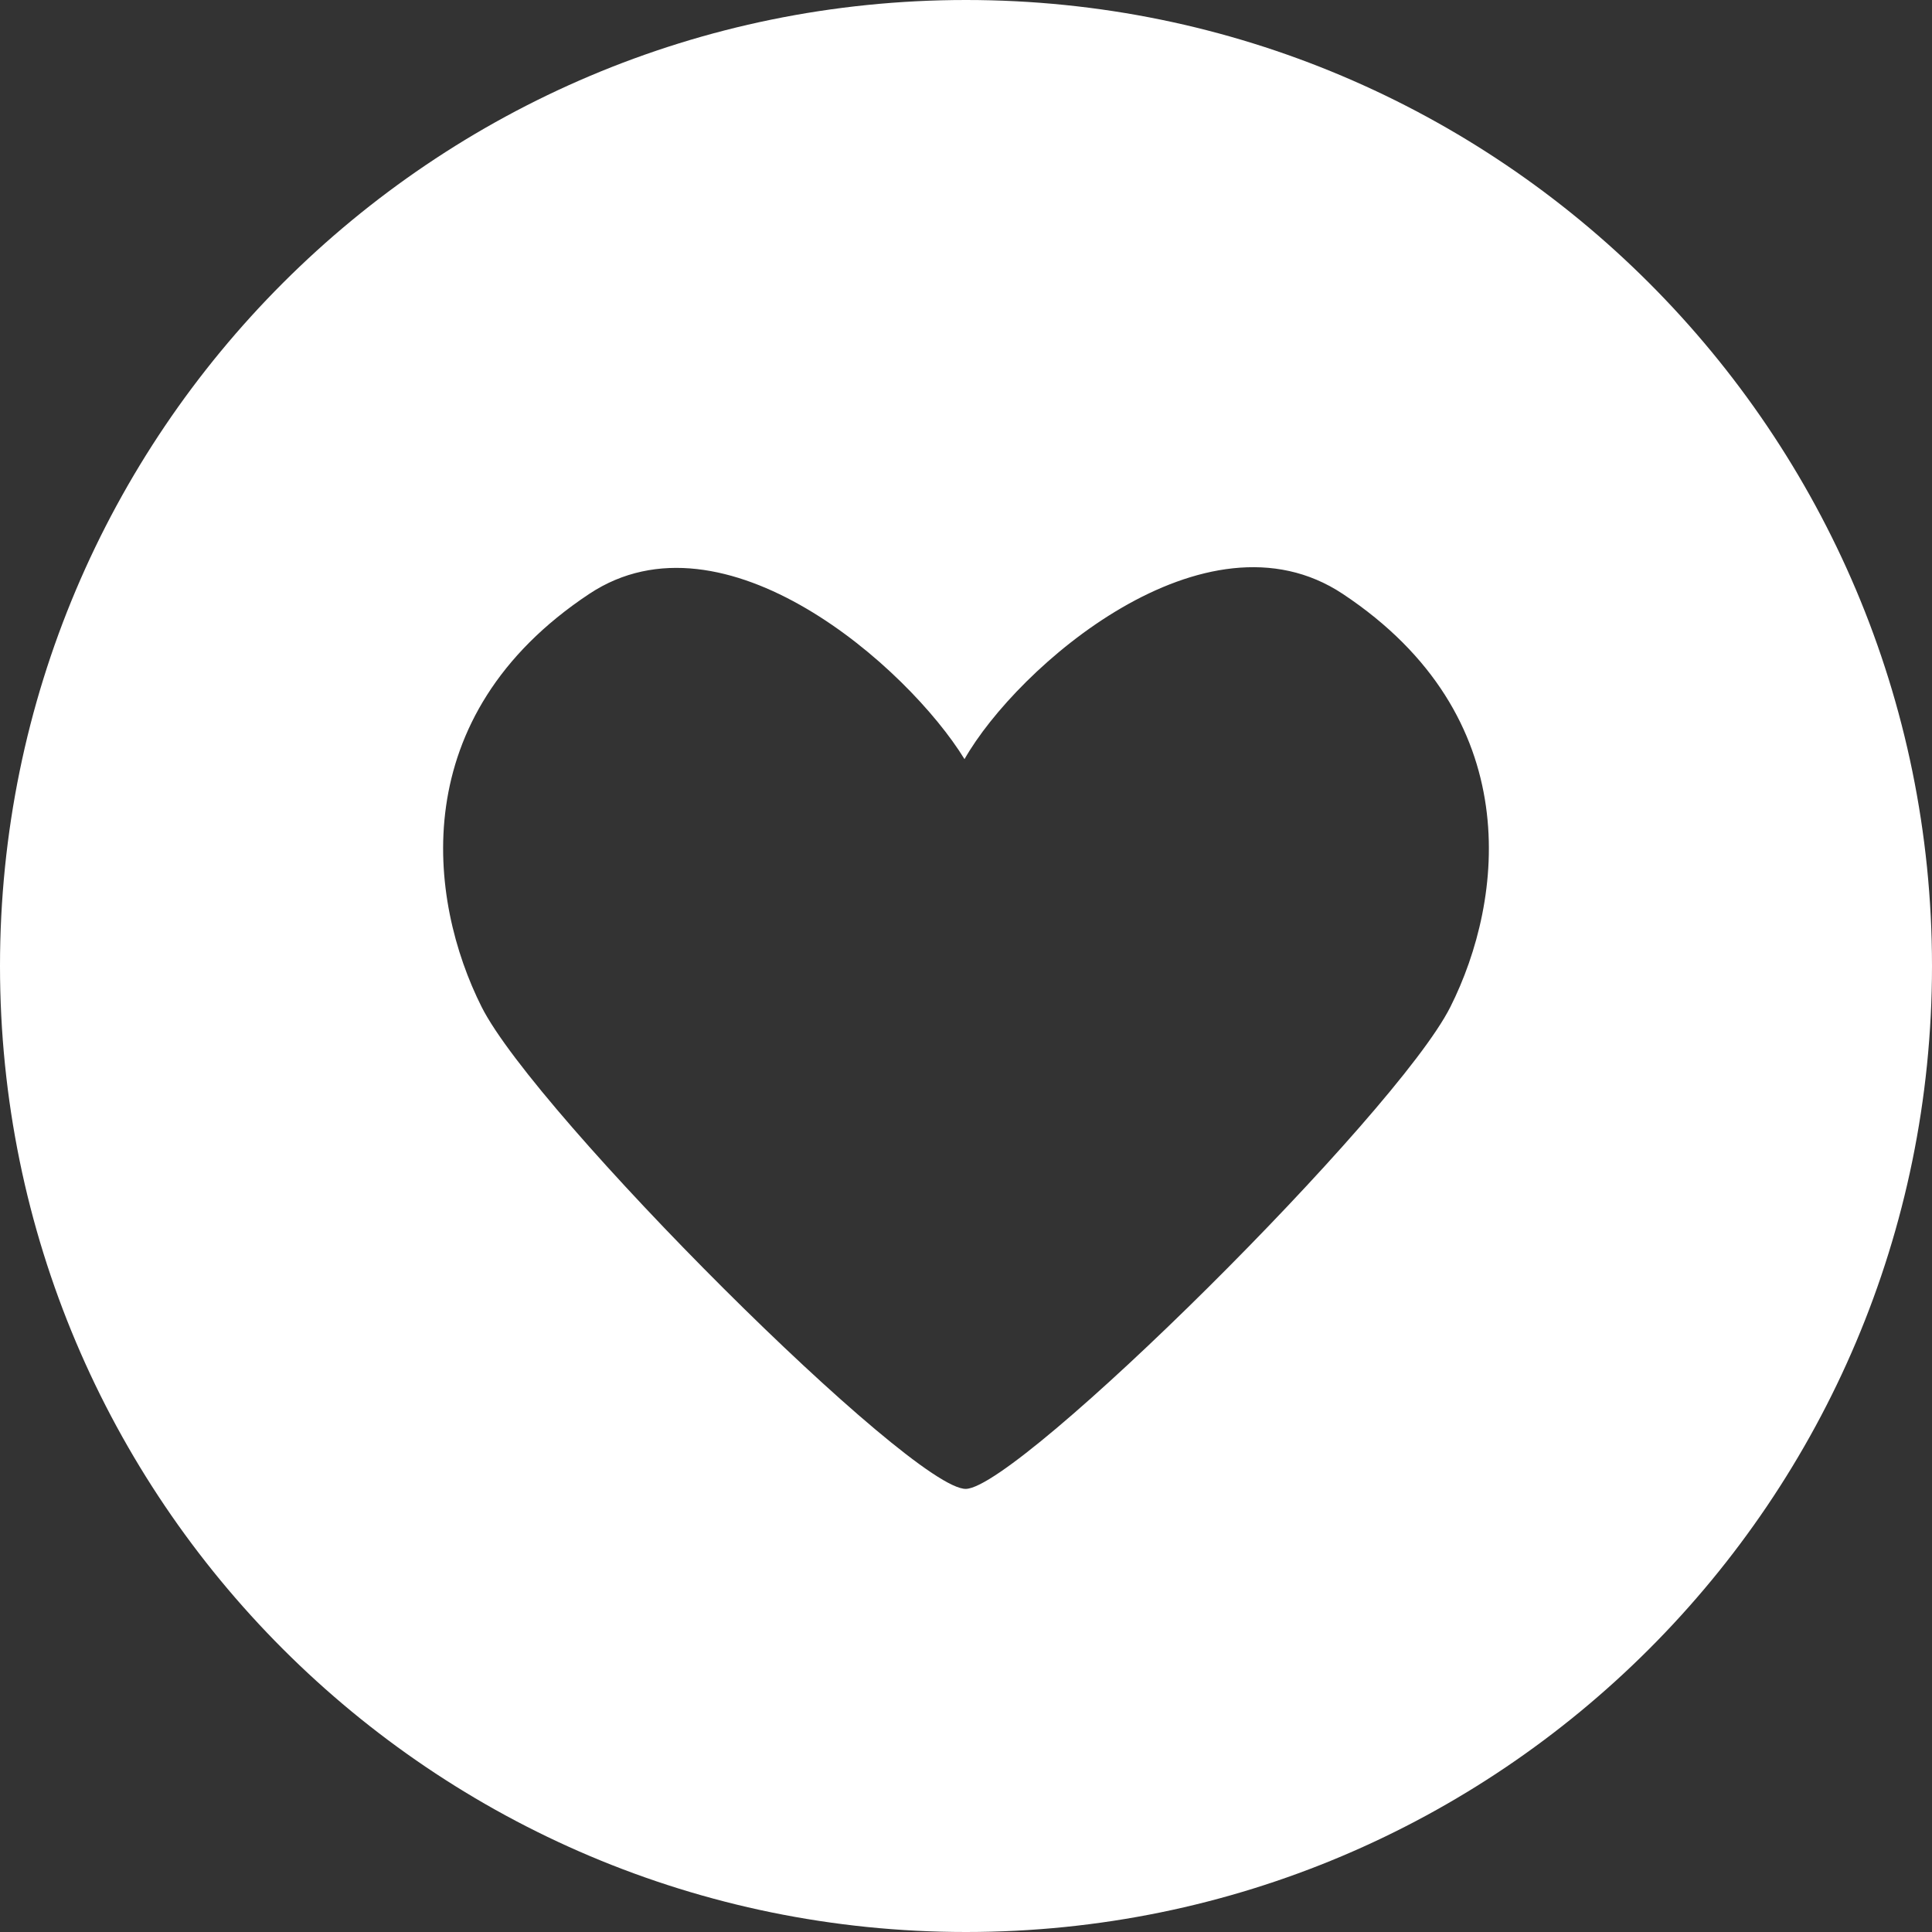
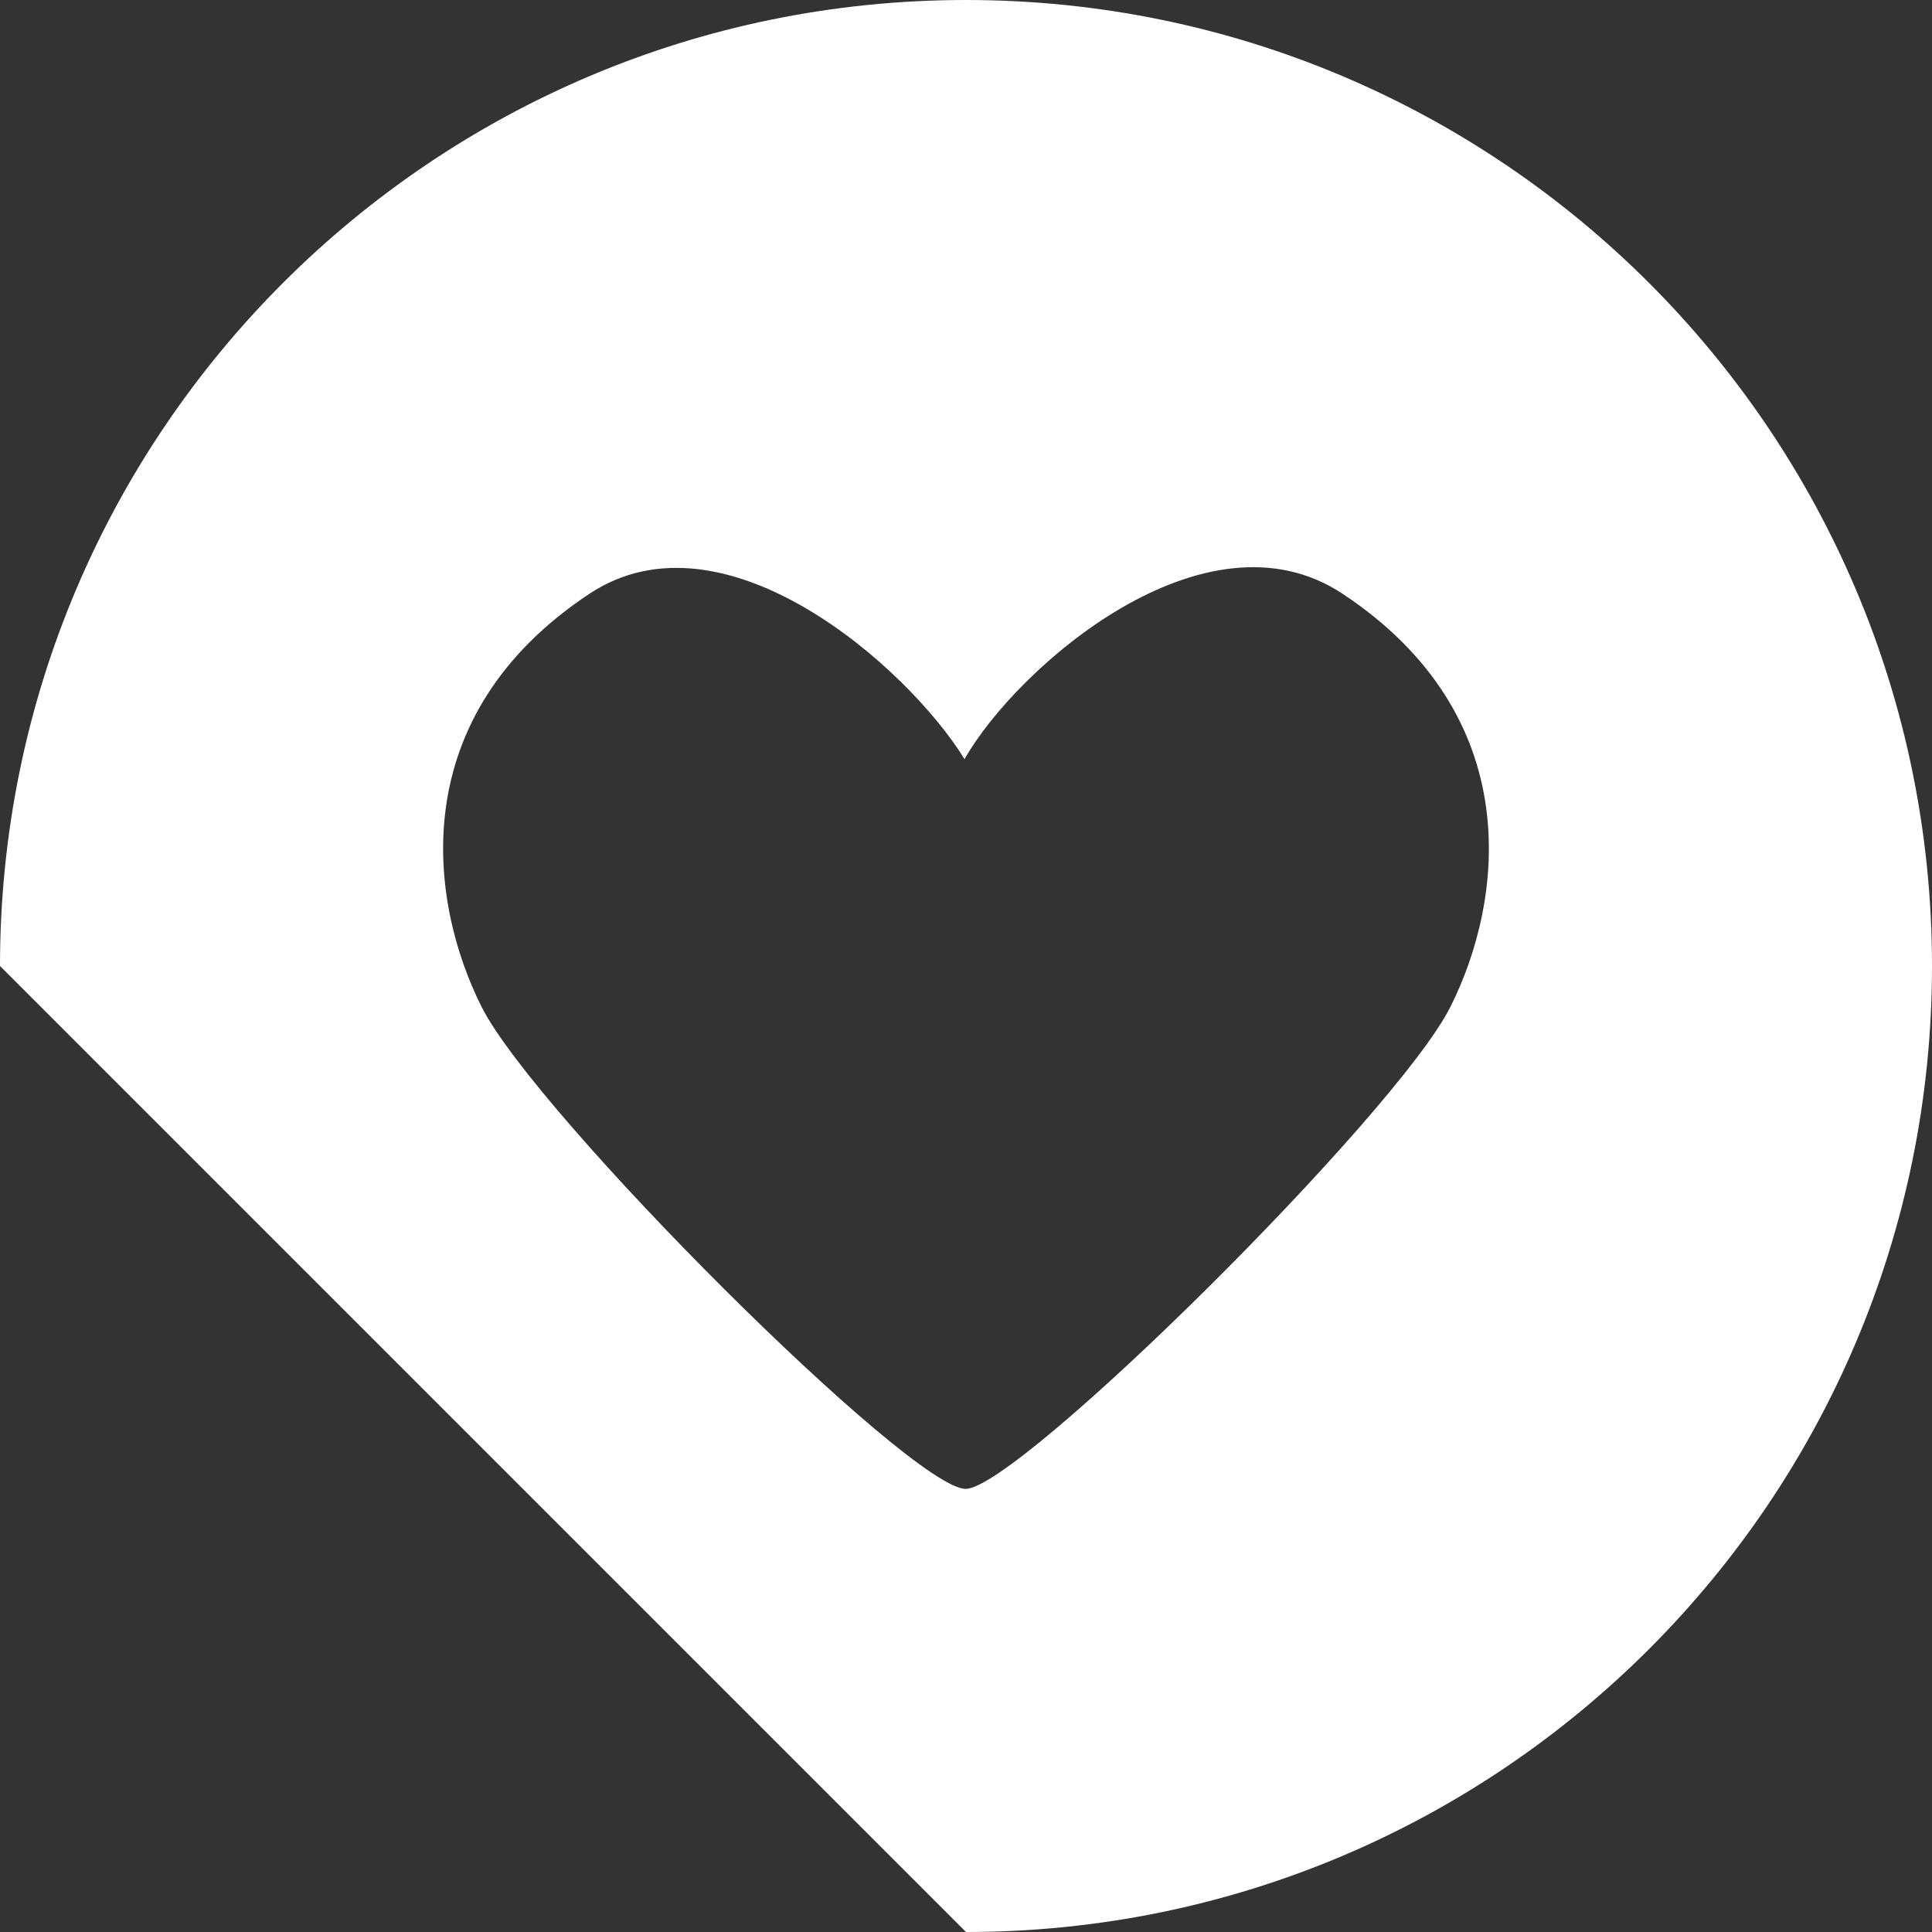
<svg xmlns="http://www.w3.org/2000/svg" width="109" height="109" viewBox="0 0 109 109" fill="none">
  <rect x="0" y="0" width="109" height="109" fill="#333333" stroke="none" />
-   <path fill-rule="evenodd" clip-rule="evenodd" d="M54.5 109C84.6 109 109 84.6 109 54.5C109 24.401 84.6 0 54.5 0C24.401 0 0 24.401 0 54.5C0 84.6 24.401 109 54.5 109ZM54.416 42.829C51.23 37.644 40.85 28.461 33.246 33.505C22.835 40.41 24.136 50.768 27.173 56.81C30.209 62.852 51.469 84.093 54.502 84C57.534 83.906 78.791 62.852 81.827 56.81C84.864 50.768 86.165 40.41 75.754 33.505C68.007 28.366 57.381 37.618 54.416 42.829Z" fill="white" />
+   <path fill-rule="evenodd" clip-rule="evenodd" d="M54.5 109C84.6 109 109 84.6 109 54.5C109 24.401 84.6 0 54.5 0C24.401 0 0 24.401 0 54.5ZM54.416 42.829C51.23 37.644 40.85 28.461 33.246 33.505C22.835 40.41 24.136 50.768 27.173 56.81C30.209 62.852 51.469 84.093 54.502 84C57.534 83.906 78.791 62.852 81.827 56.81C84.864 50.768 86.165 40.41 75.754 33.505C68.007 28.366 57.381 37.618 54.416 42.829Z" fill="white" />
</svg>